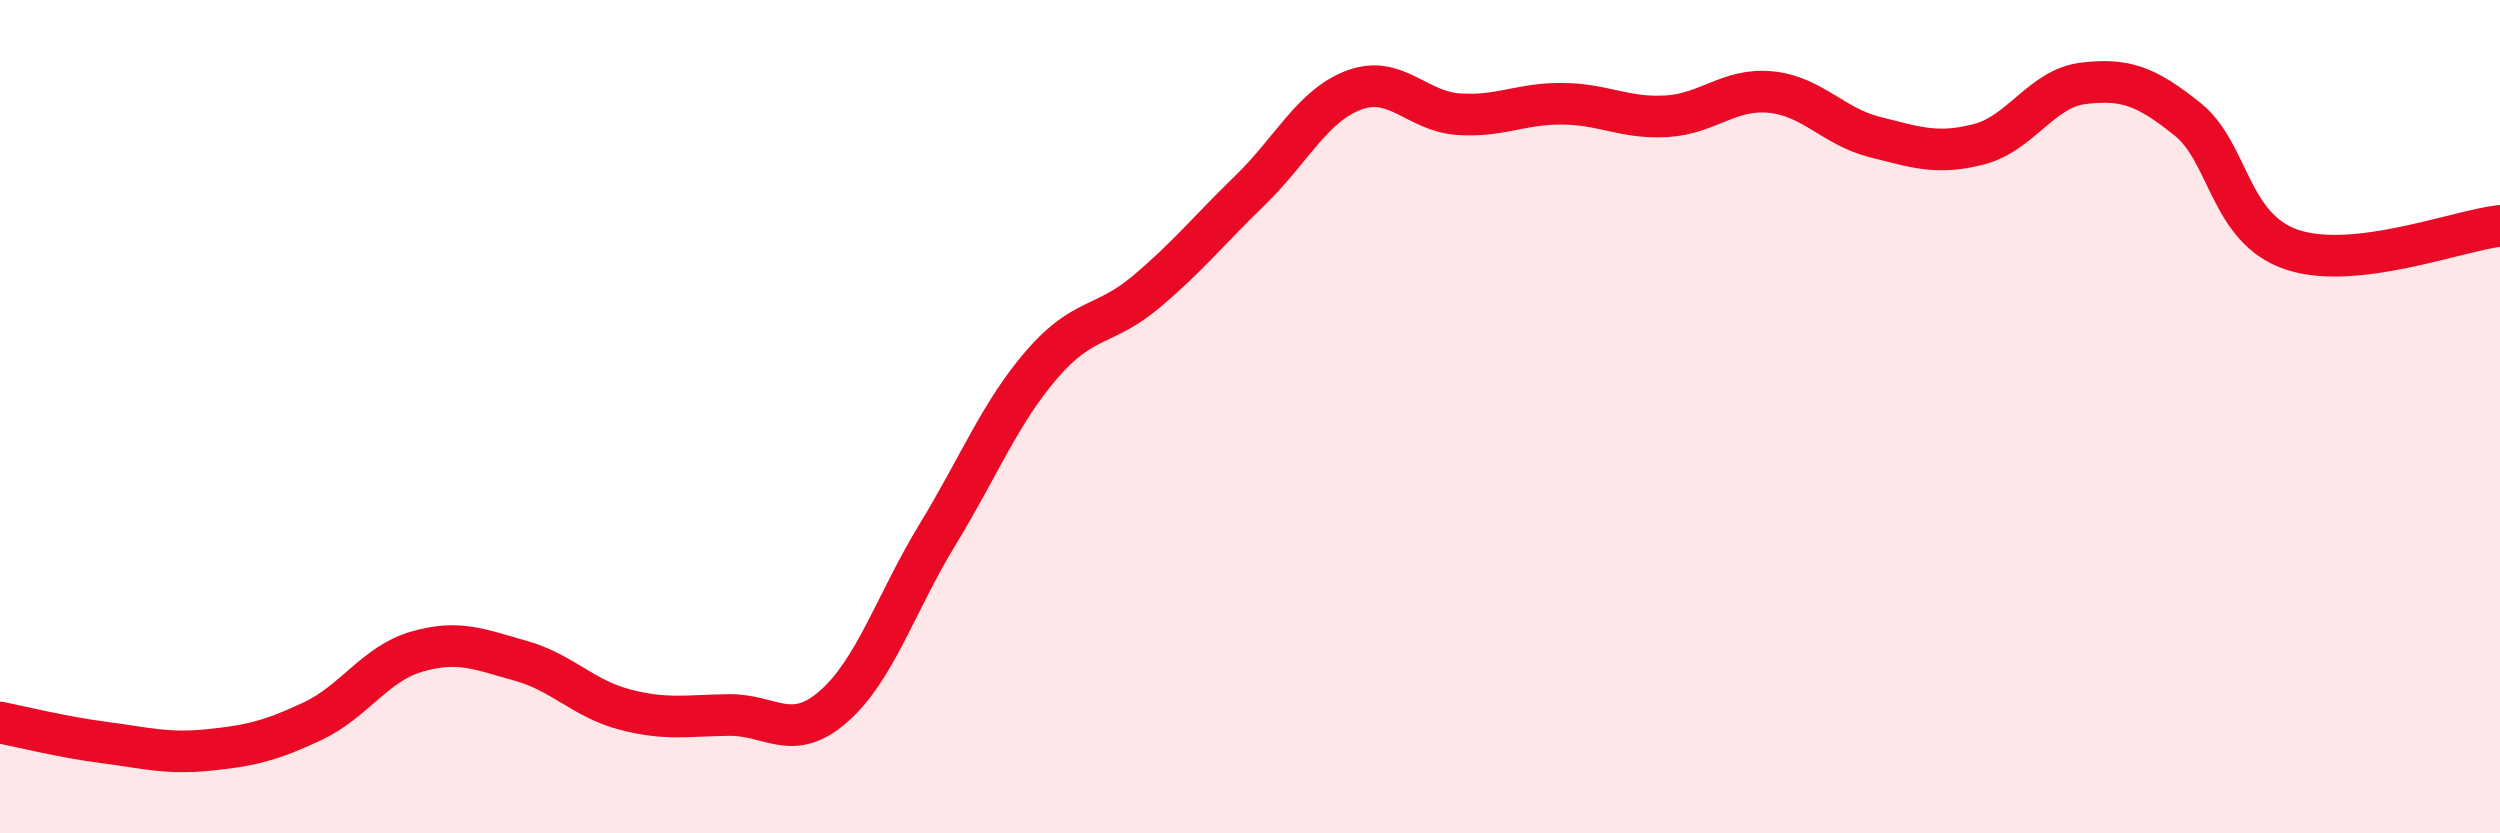
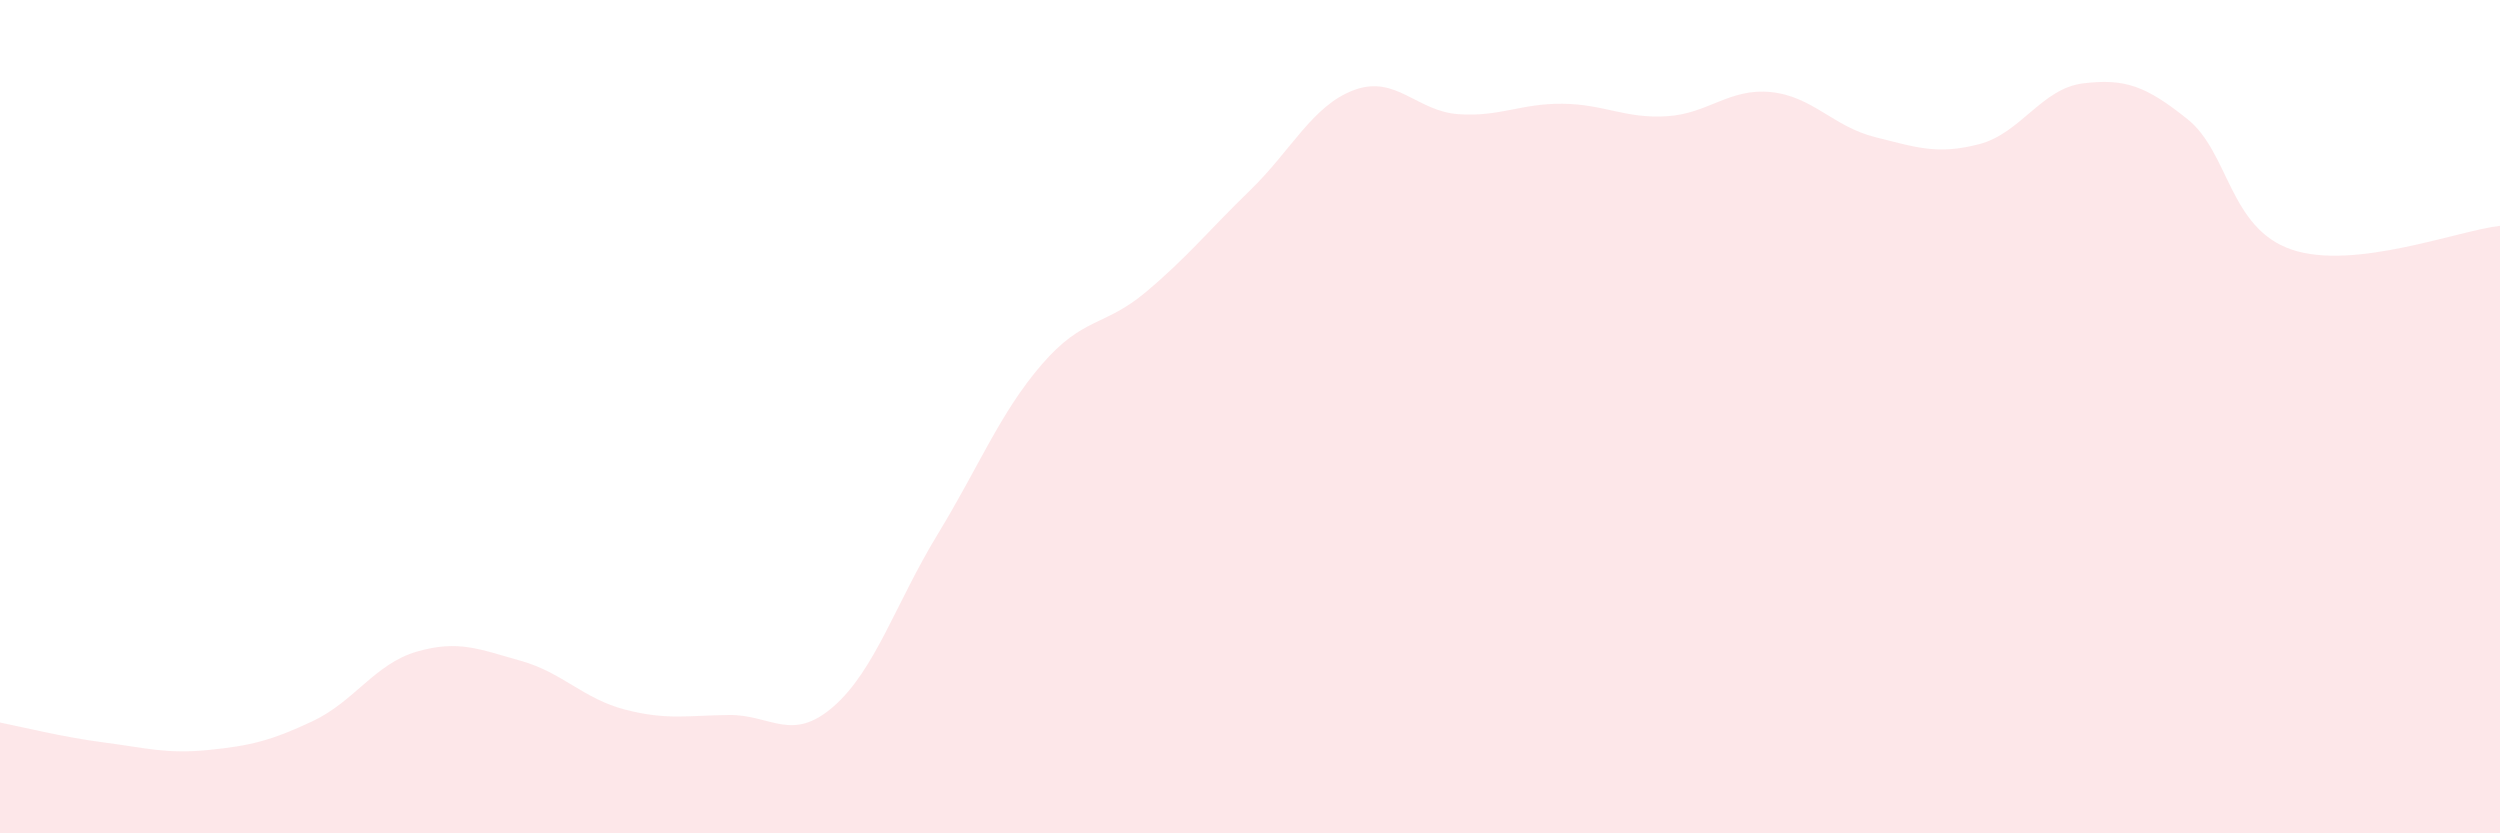
<svg xmlns="http://www.w3.org/2000/svg" width="60" height="20" viewBox="0 0 60 20">
  <path d="M 0,17.34 C 0.5,17.44 1.5,17.69 2.5,17.82 C 3.5,17.95 4,18.1 5,18 C 6,17.9 6.5,17.78 7.5,17.31 C 8.5,16.84 9,15.93 10,15.64 C 11,15.35 11.5,15.58 12.5,15.86 C 13.5,16.14 14,16.77 15,17.03 C 16,17.29 16.5,17.17 17.5,17.16 C 18.5,17.15 19,17.83 20,16.96 C 21,16.09 21.5,14.47 22.5,12.83 C 23.5,11.19 24,9.91 25,8.75 C 26,7.59 26.5,7.85 27.5,7.01 C 28.5,6.17 29,5.54 30,4.57 C 31,3.6 31.5,2.53 32.5,2.16 C 33.5,1.79 34,2.67 35,2.74 C 36,2.81 36.5,2.48 37.5,2.49 C 38.5,2.5 39,2.85 40,2.79 C 41,2.73 41.5,2.11 42.5,2.21 C 43.5,2.31 44,3.04 45,3.29 C 46,3.54 46.5,3.72 47.5,3.46 C 48.5,3.2 49,2.12 50,2 C 51,1.88 51.5,2.06 52.5,2.86 C 53.5,3.66 53.5,5.48 55,5.99 C 56.5,6.5 59,5.53 60,5.42L60 20L0 20Z" fill="#EB0A25" opacity="0.1" stroke-linecap="round" stroke-linejoin="round" />
-   <path d="M 0,17.34 C 0.5,17.44 1.5,17.69 2.5,17.82 C 3.5,17.95 4,18.1 5,18 C 6,17.9 6.5,17.78 7.5,17.31 C 8.5,16.84 9,15.93 10,15.64 C 11,15.35 11.5,15.58 12.5,15.86 C 13.5,16.14 14,16.77 15,17.03 C 16,17.29 16.5,17.17 17.5,17.16 C 18.5,17.15 19,17.83 20,16.96 C 21,16.09 21.5,14.47 22.5,12.83 C 23.5,11.19 24,9.91 25,8.75 C 26,7.59 26.5,7.85 27.5,7.01 C 28.5,6.17 29,5.54 30,4.57 C 31,3.6 31.5,2.53 32.5,2.16 C 33.5,1.79 34,2.67 35,2.74 C 36,2.81 36.5,2.48 37.5,2.49 C 38.5,2.5 39,2.85 40,2.79 C 41,2.73 41.5,2.11 42.5,2.21 C 43.5,2.31 44,3.04 45,3.29 C 46,3.54 46.5,3.72 47.5,3.46 C 48.5,3.2 49,2.12 50,2 C 51,1.88 51.5,2.06 52.5,2.86 C 53.5,3.66 53.5,5.48 55,5.99 C 56.5,6.5 59,5.53 60,5.42" stroke="#EB0A25" stroke-width="1" fill="none" stroke-linecap="round" stroke-linejoin="round" />
</svg>